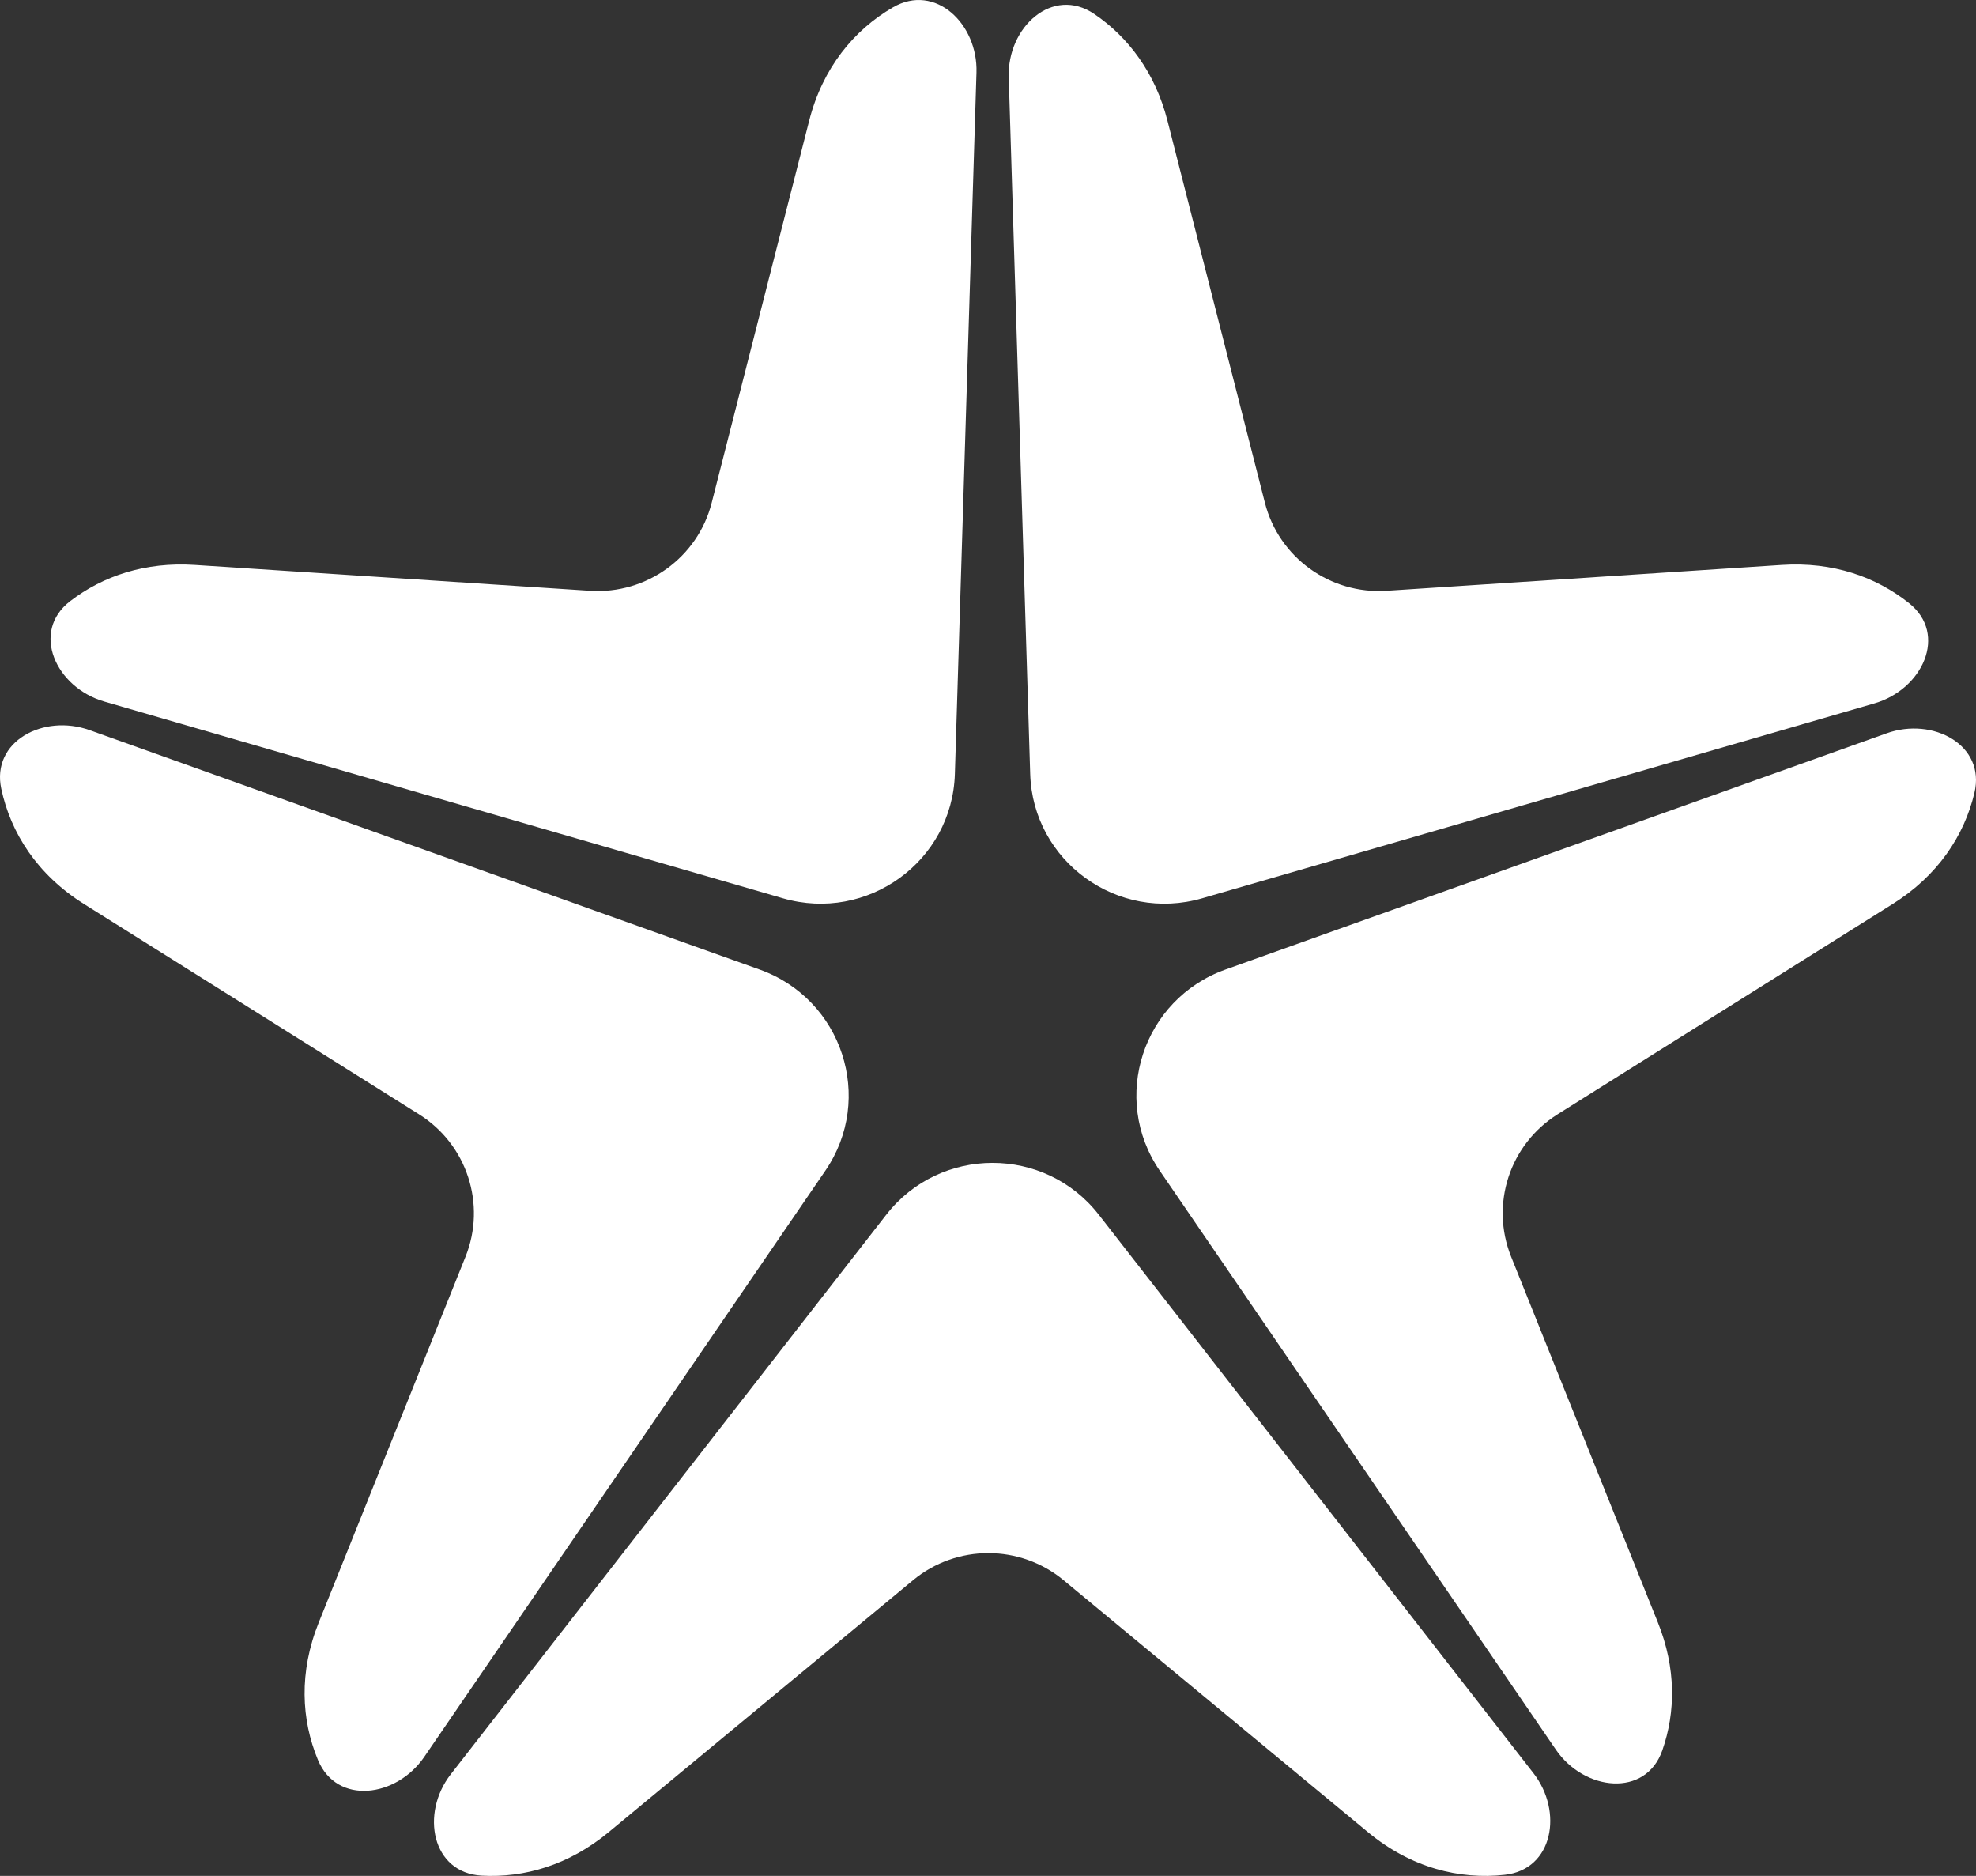
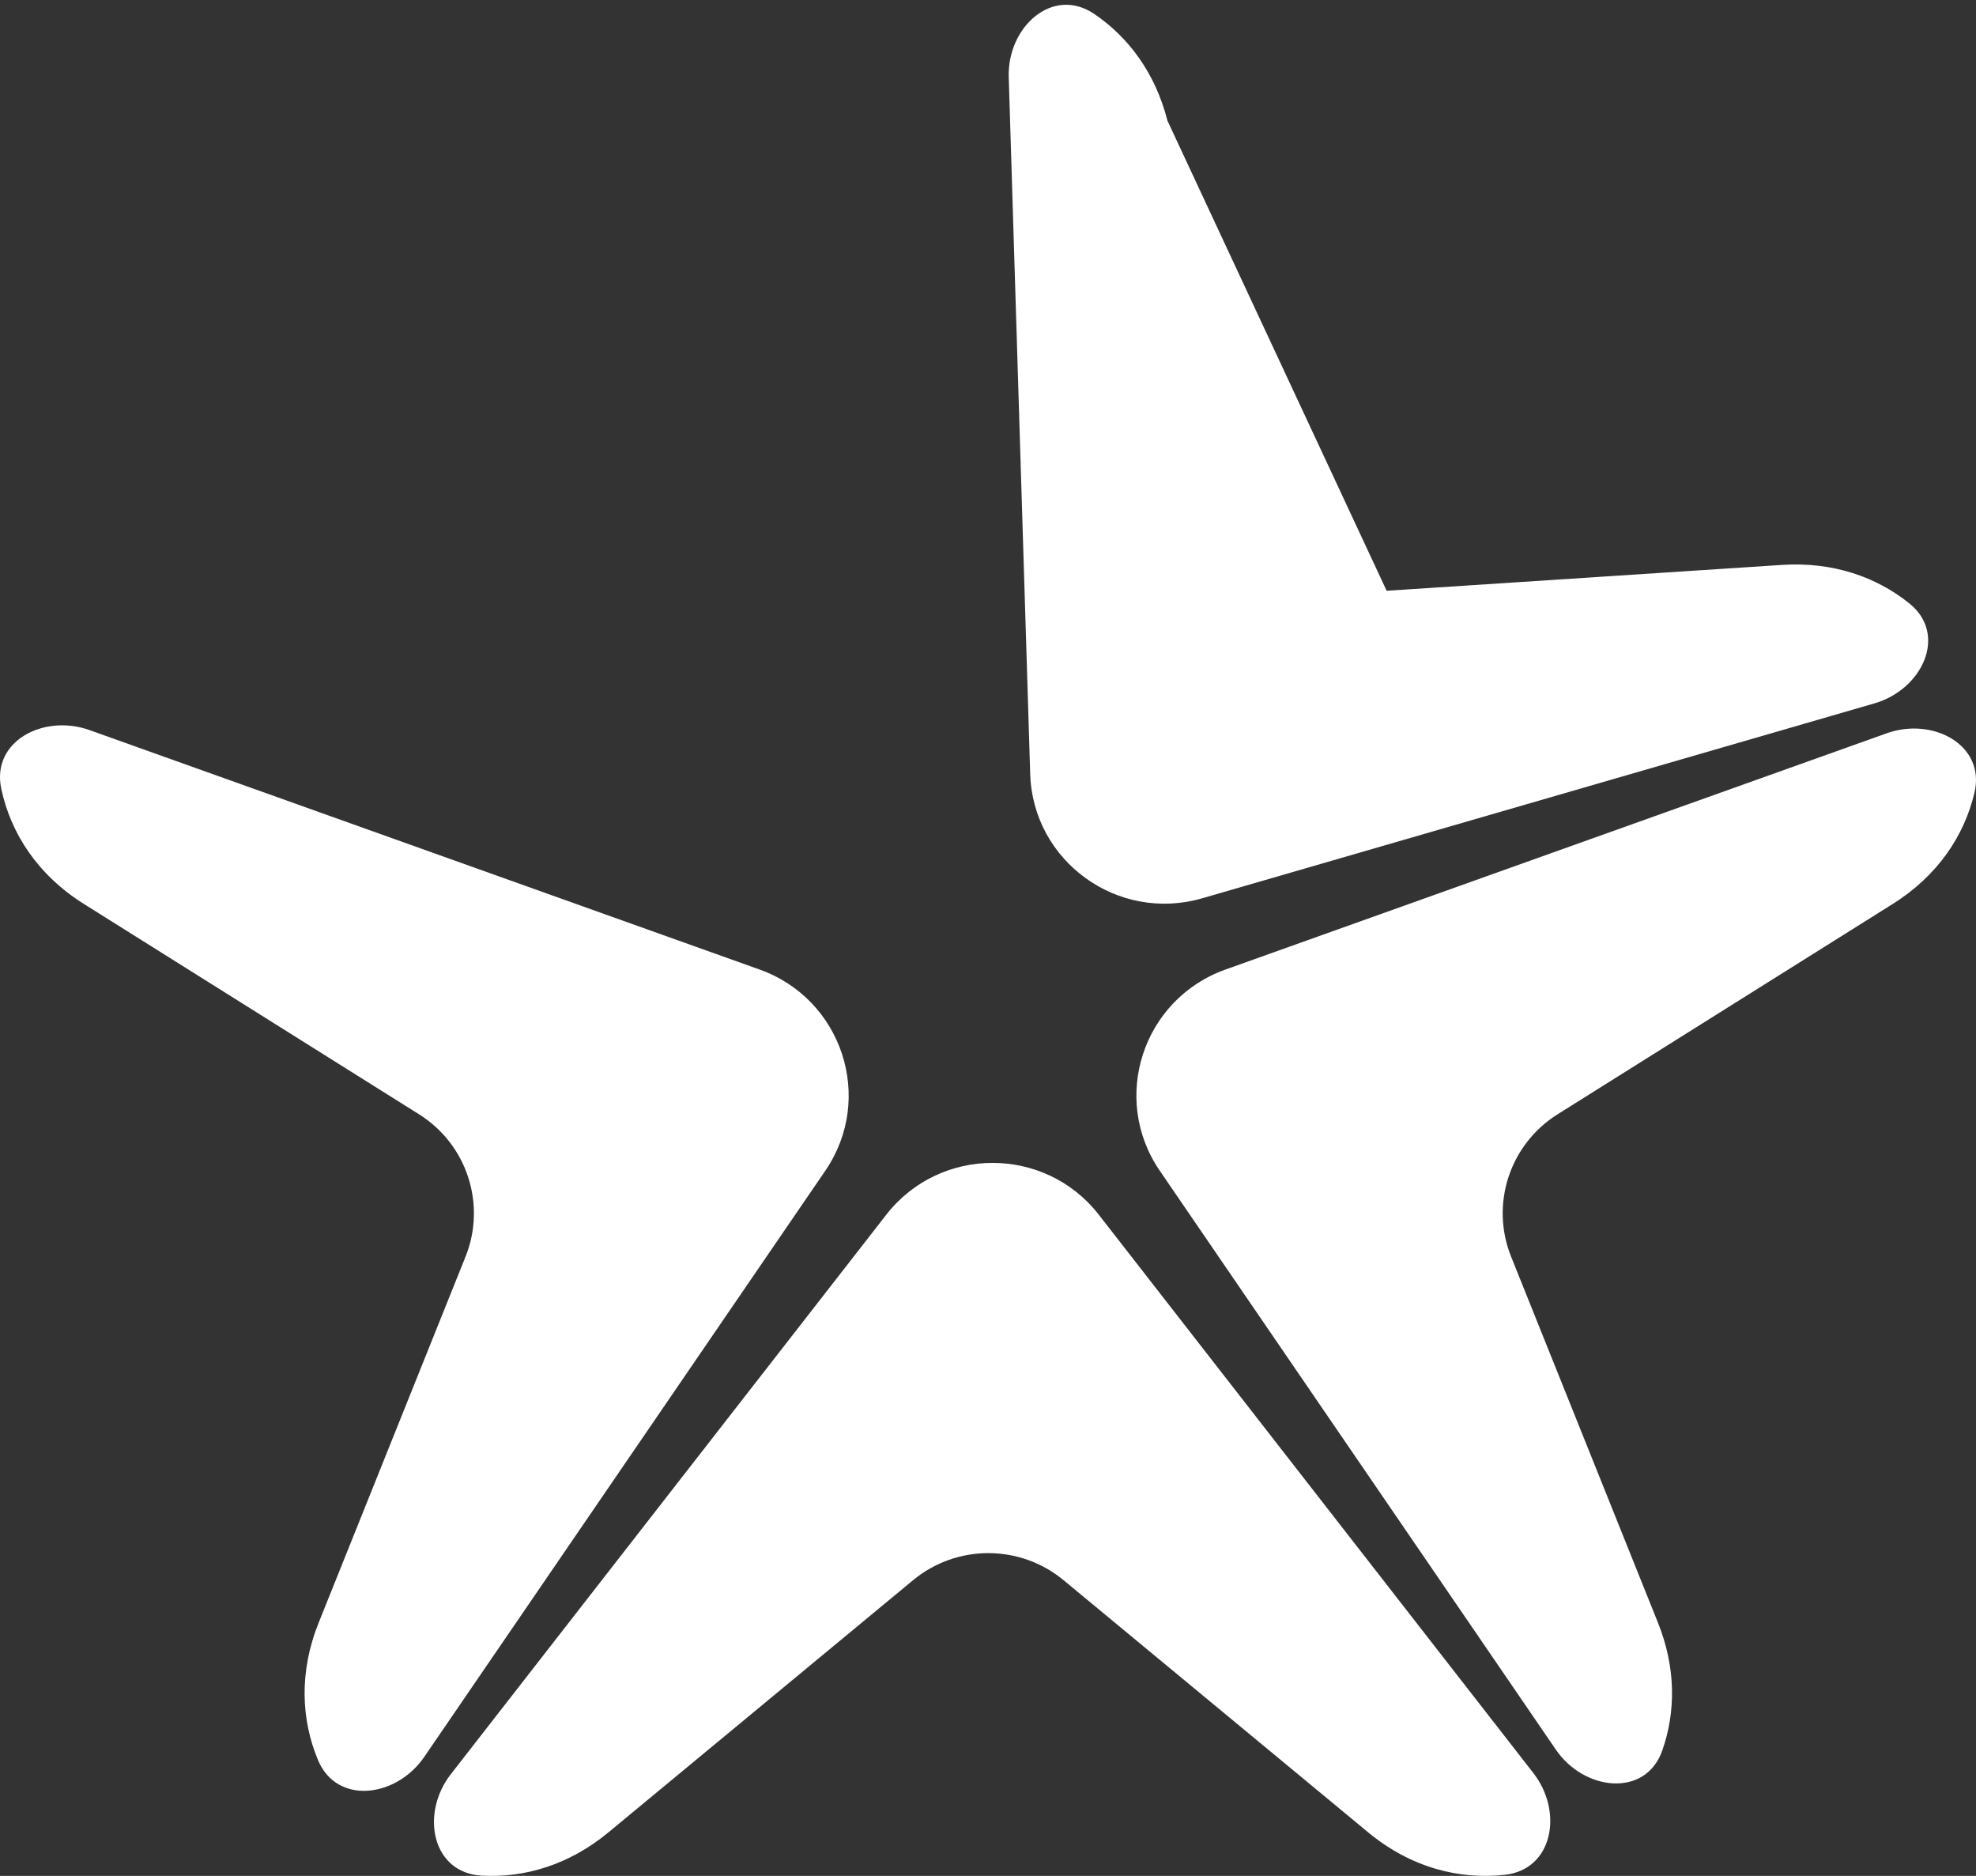
<svg xmlns="http://www.w3.org/2000/svg" width="59" height="56" viewBox="0 0 59 56" fill="none">
  <rect x="0" y="0" width="59" height="56" fill="#333333" stroke="none" />
-   <path d="M29.156 2.166C29.201 0.712 27.925 -0.514 26.662 0.219C25.499 0.894 24.564 2.022 24.16 3.605L21.25 15.009C20.834 16.642 19.305 17.746 17.616 17.636L5.814 16.864C4.332 16.767 3.07 17.198 2.099 17.942C0.905 18.856 1.664 20.522 3.111 20.942L23.376 26.816C25.896 27.546 28.431 25.714 28.511 23.105L29.156 2.166Z" fill="white" />
  <path d="M2.673 21.795C1.3 21.305 -0.265 22.128 0.038 23.547C0.319 24.865 1.11 26.11 2.508 26.987L12.511 33.264C13.944 34.162 14.527 35.95 13.9 37.514L9.515 48.441C8.924 49.915 8.992 51.335 9.494 52.54C10.059 53.895 11.837 53.661 12.667 52.448L24.643 34.948C26.12 32.79 25.151 29.826 22.681 28.943L2.673 21.795Z" fill="white" />
  <path d="M13.459 52.966C12.547 54.137 12.893 55.909 14.38 55.992C15.65 56.063 16.983 55.681 18.171 54.697L27.263 47.172C28.565 46.095 30.454 46.095 31.756 47.172L40.848 54.697C42.128 55.757 43.576 56.118 44.933 55.967C46.378 55.807 46.676 54.077 45.786 52.933L32.809 36.263C31.202 34.199 28.069 34.199 26.462 36.263L13.459 52.966Z" fill="white" />
  <path d="M46.454 52.229C47.304 53.472 49.14 53.67 49.635 52.25C50.033 51.111 50.048 49.798 49.504 48.441L45.119 37.514C44.491 35.95 45.075 34.162 46.507 33.264L56.511 26.987C57.865 26.137 58.65 24.942 58.953 23.669C59.293 22.243 57.717 21.395 56.331 21.891L36.59 28.943C34.119 29.826 33.151 32.79 34.628 34.948L46.454 52.229Z" fill="white" />
-   <path d="M55.969 20.997C57.403 20.581 58.169 18.937 57.003 18.007C56.021 17.223 54.73 16.765 53.205 16.864L41.403 17.636C39.713 17.746 38.185 16.642 37.768 15.009L34.859 3.605C34.493 2.169 33.688 1.106 32.673 0.417C31.43 -0.426 30.073 0.807 30.119 2.303L30.76 23.105C30.84 25.714 33.375 27.546 35.895 26.816L55.969 20.997Z" fill="white" />
+   <path d="M55.969 20.997C57.403 20.581 58.169 18.937 57.003 18.007C56.021 17.223 54.73 16.765 53.205 16.864L41.403 17.636L34.859 3.605C34.493 2.169 33.688 1.106 32.673 0.417C31.43 -0.426 30.073 0.807 30.119 2.303L30.76 23.105C30.84 25.714 33.375 27.546 35.895 26.816L55.969 20.997Z" fill="white" />
</svg>